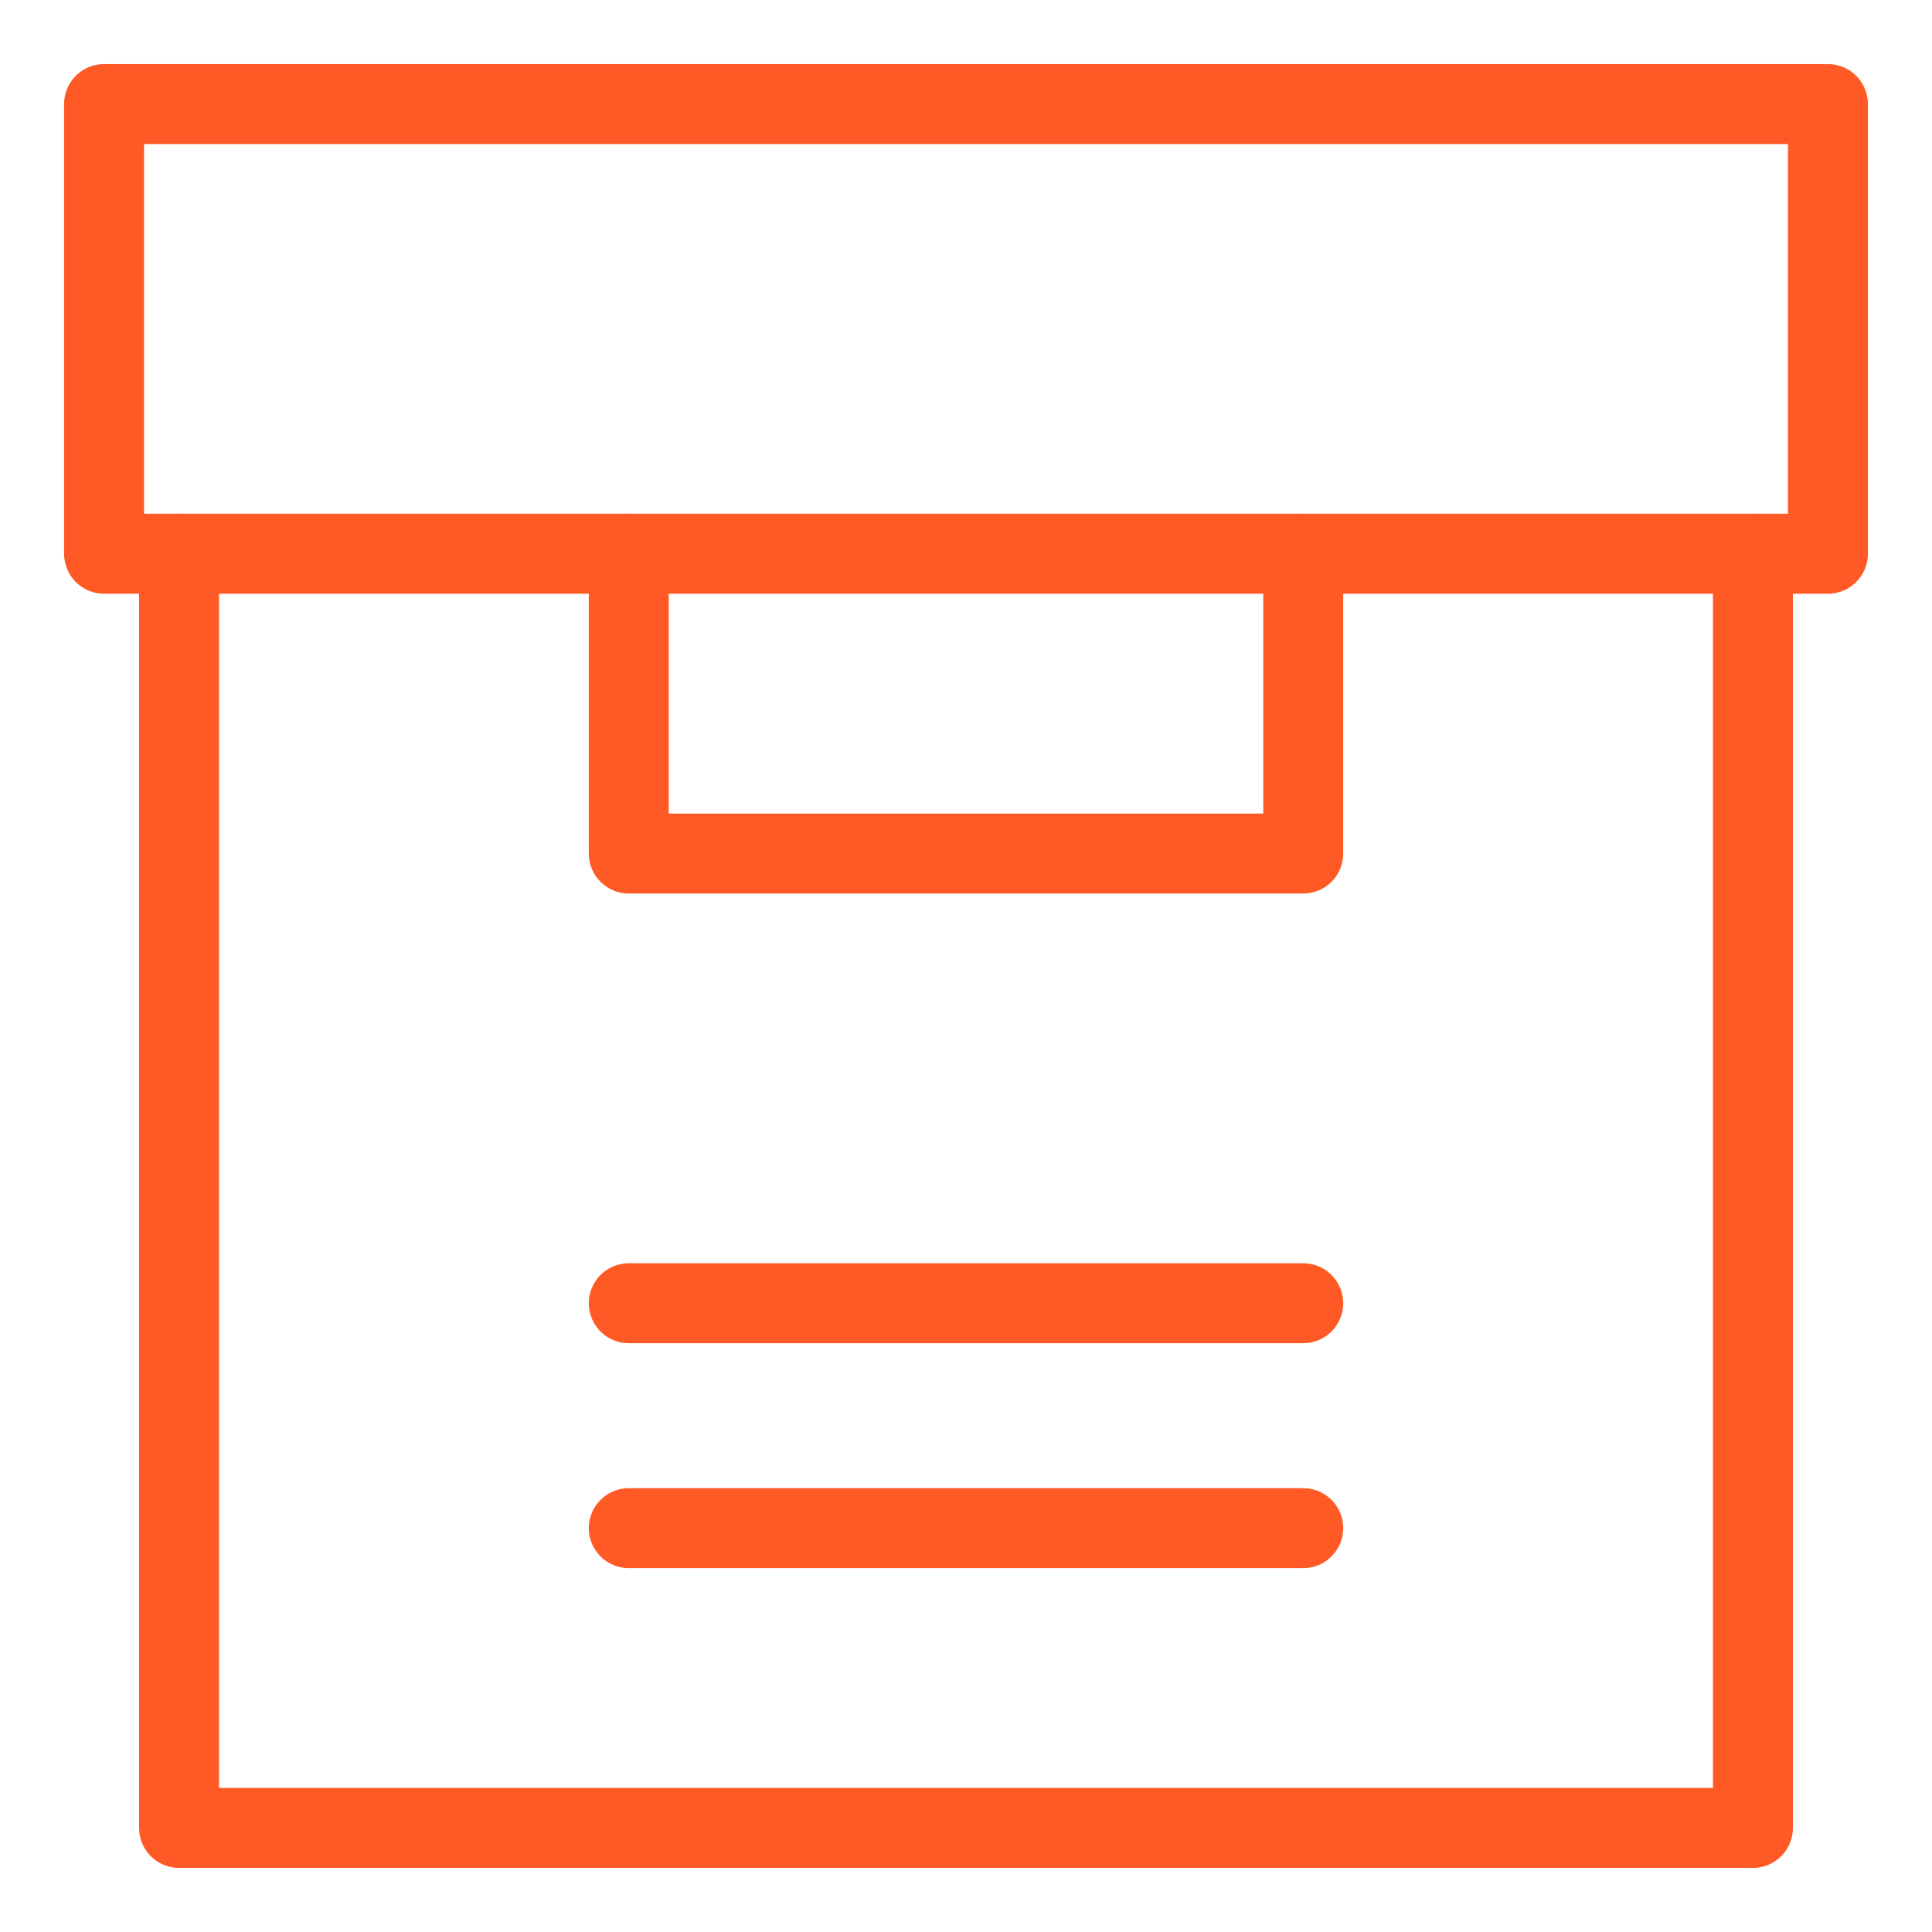
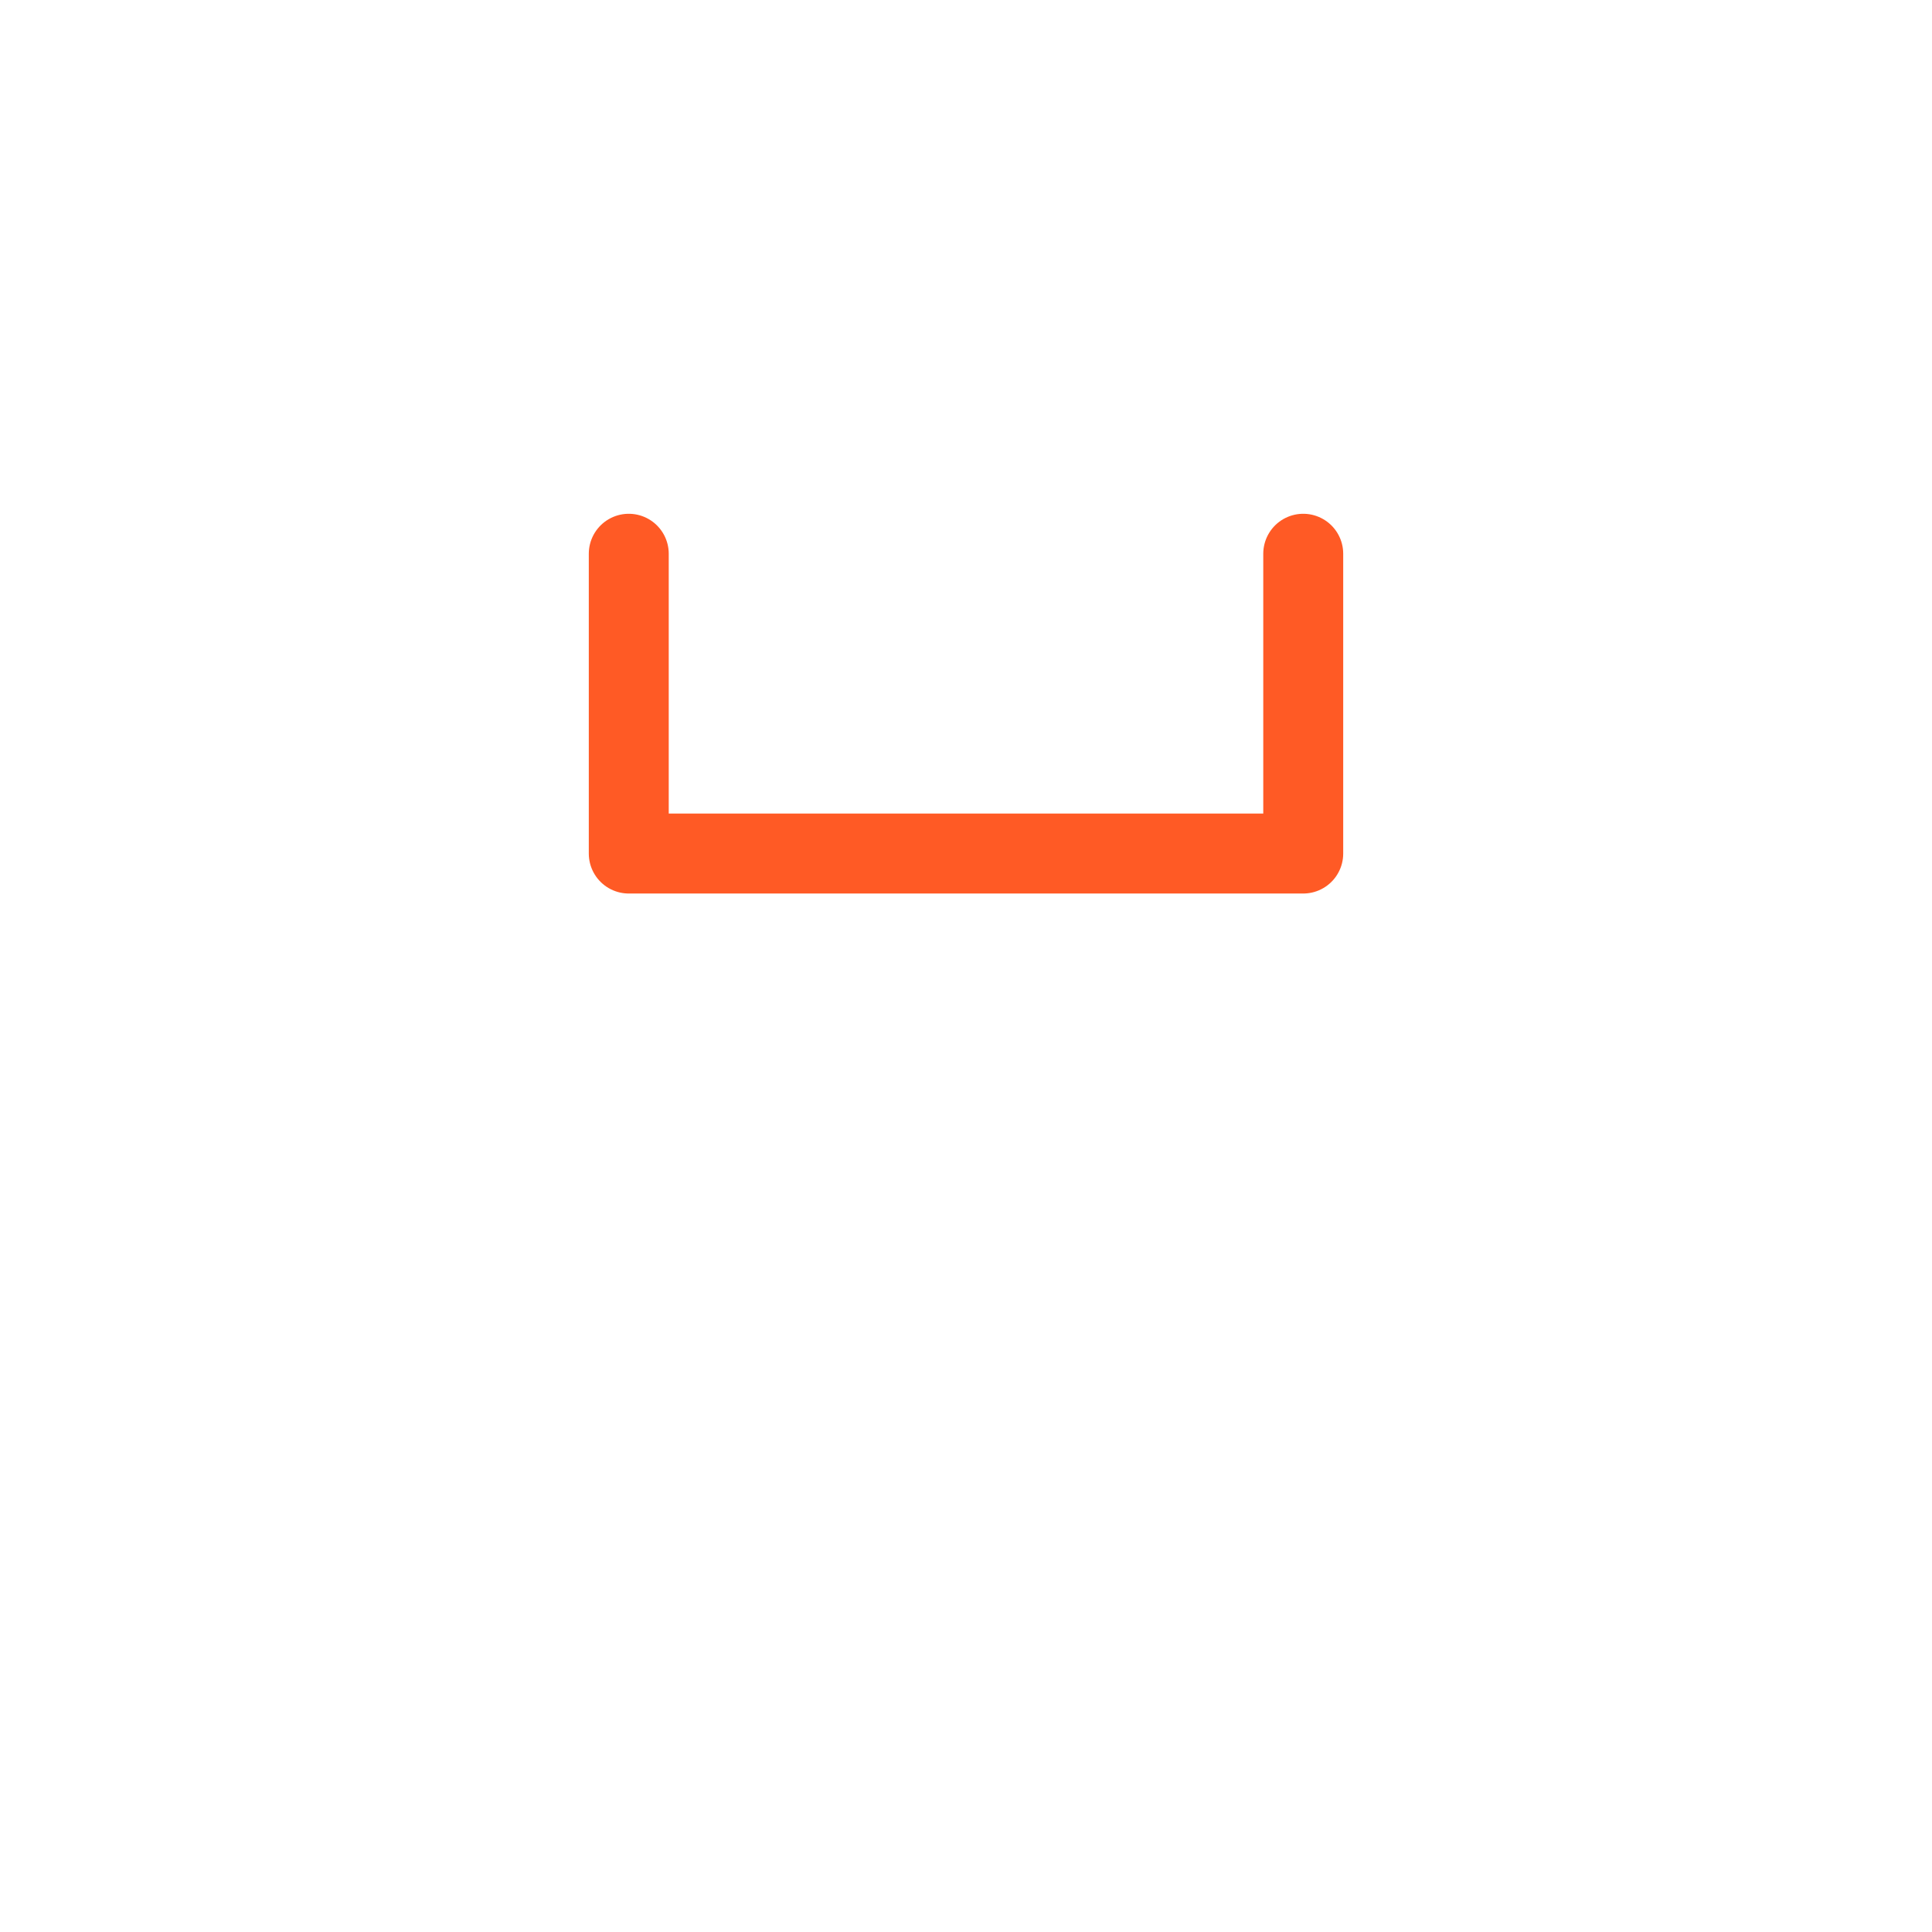
<svg xmlns="http://www.w3.org/2000/svg" width="29px" height="29px" viewBox="0 0 29 29" version="1.1">
  <title>7FECD9C3-400B-4A38-917A-28062001EFB4</title>
  <g id="Homepage" stroke="none" stroke-width="1" fill="none" fill-rule="evenodd" stroke-linecap="round" stroke-linejoin="round">
    <g id="Homepage-PoC-V2" transform="translate(-1161, -3834)" stroke="#FF5A25" stroke-width="1.2">
      <g id="filing-icon" transform="translate(1162, 3835)">
        <g id="Group-4">
-           <polygon id="Stroke-1" points="0.562 7.312 26.438 7.312 26.438 0.562 0.562 0.562" />
-           <polyline id="Stroke-3" points="25.312 7.312 25.312 26.438 1.688 26.438 1.688 7.312" />
-         </g>
+           </g>
        <polyline id="Stroke-5" points="18.562 7.312 18.562 11.812 8.438 11.812 8.438 7.312" />
-         <line x1="18.562" y1="18.562" x2="8.438" y2="18.562" id="Stroke-6" />
-         <line x1="18.562" y1="21.938" x2="8.438" y2="21.938" id="Stroke-7" />
      </g>
    </g>
  </g>
</svg>